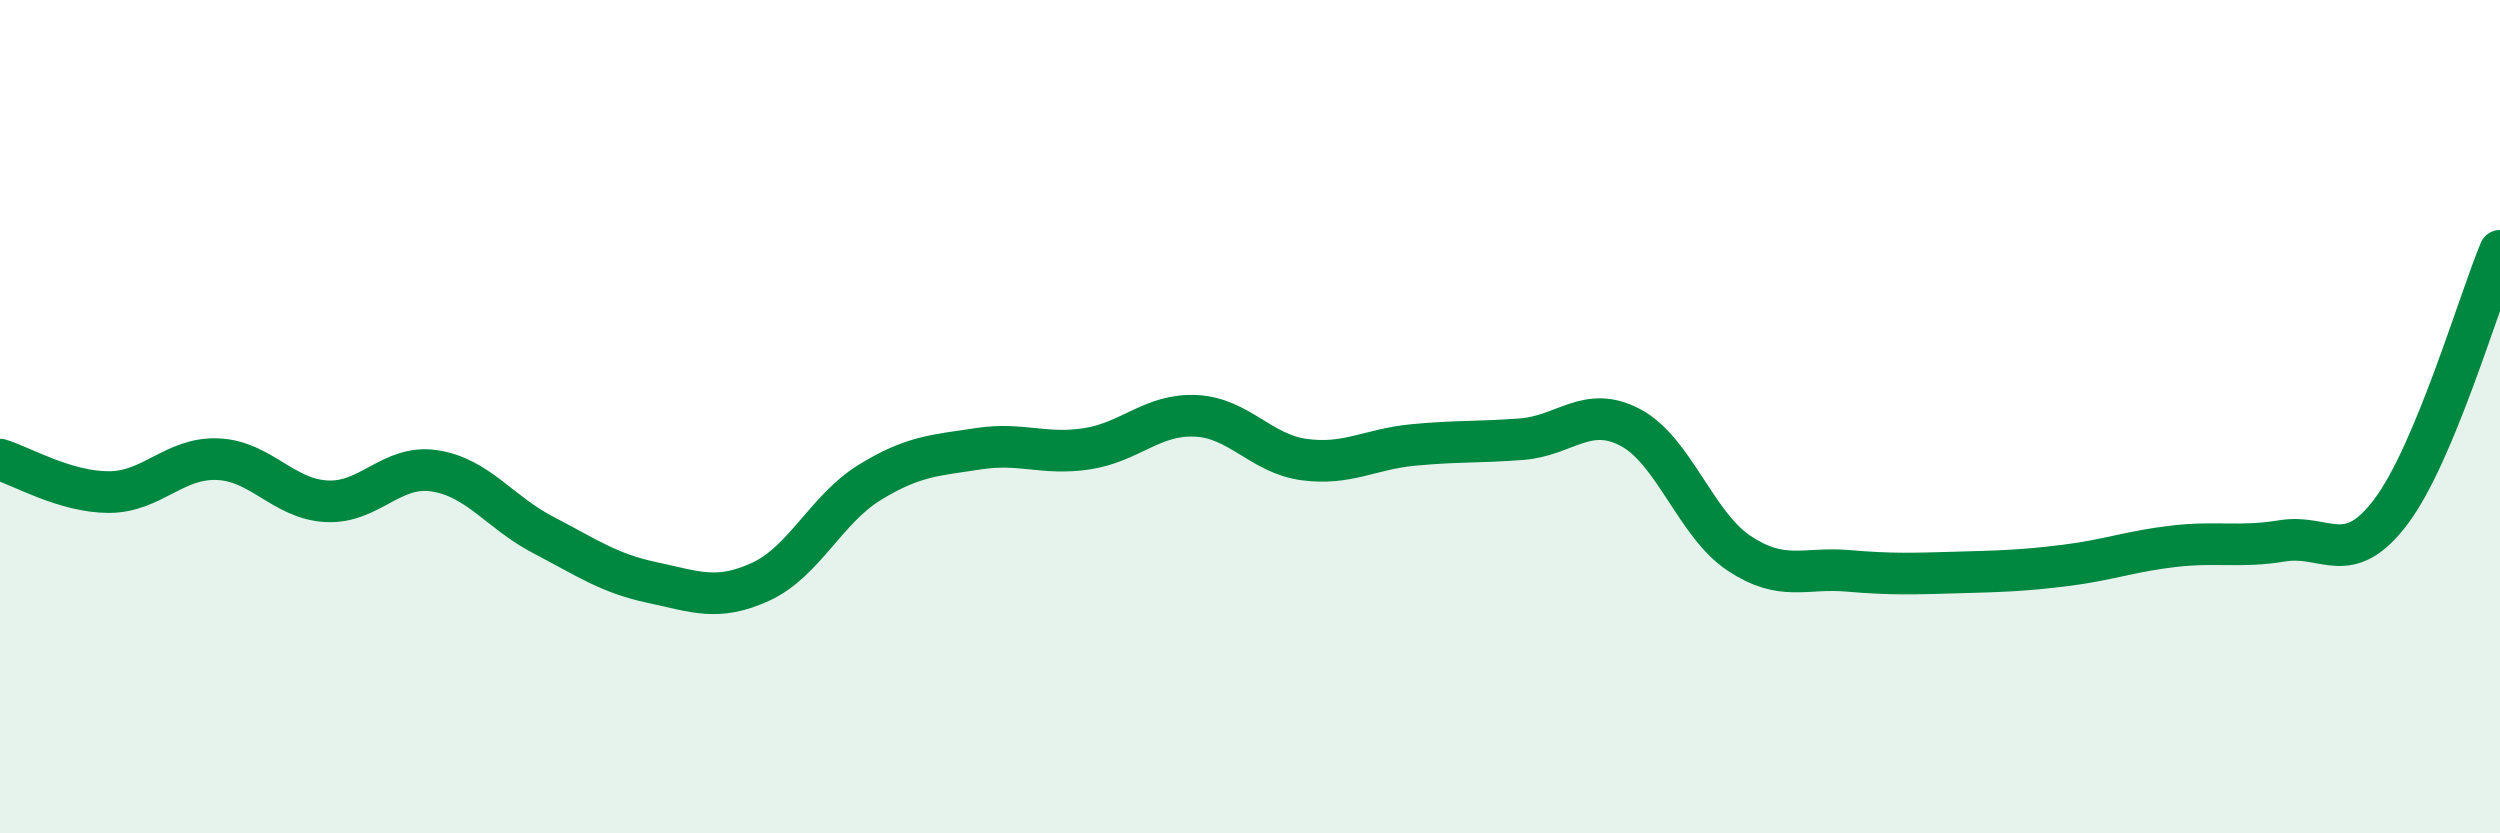
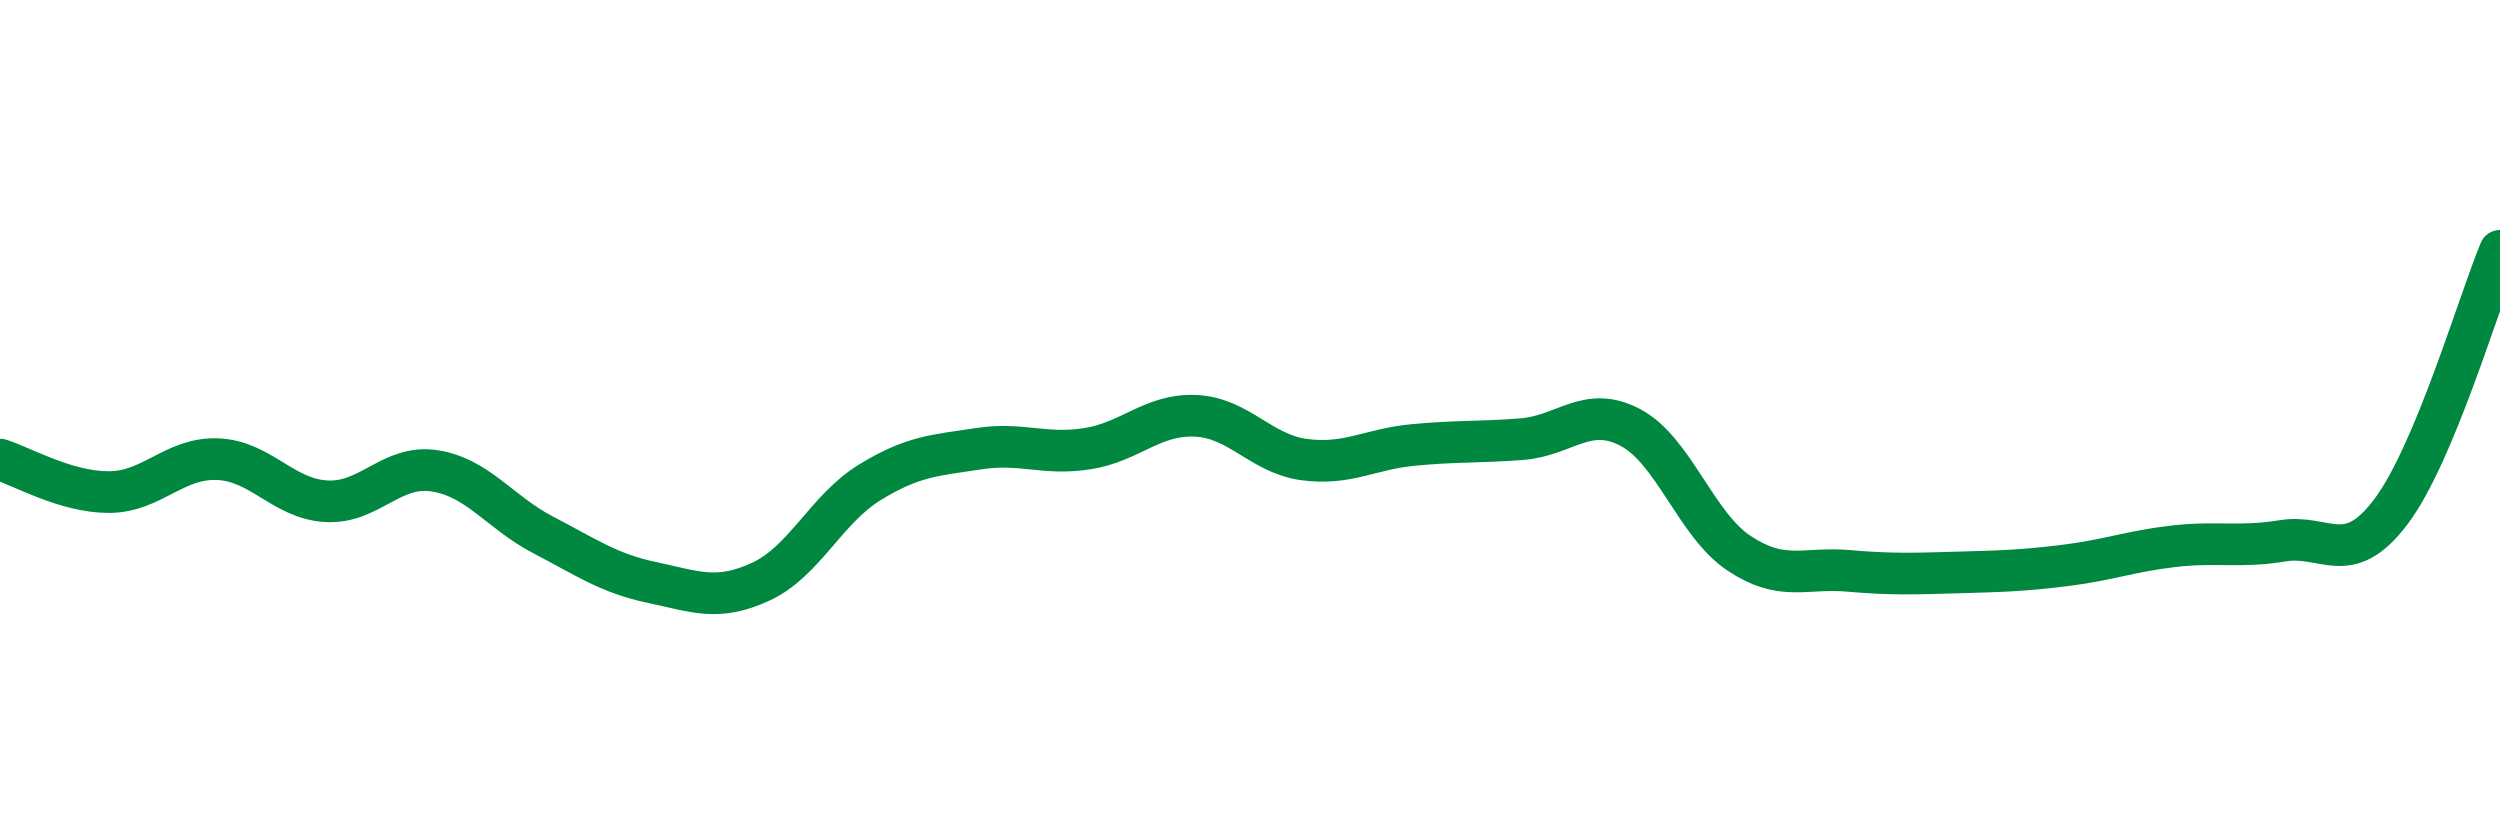
<svg xmlns="http://www.w3.org/2000/svg" width="60" height="20" viewBox="0 0 60 20">
-   <path d="M 0,11.03 C 0.52,11.19 1.57,11.81 2.61,11.81 C 3.65,11.81 4.18,10.98 5.22,11.02 C 6.26,11.06 6.79,11.97 7.83,12.03 C 8.87,12.09 9.39,11.14 10.43,11.3 C 11.47,11.46 12,12.3 13.04,12.84 C 14.08,13.38 14.61,13.76 15.65,13.98 C 16.69,14.2 17.22,14.44 18.26,13.96 C 19.3,13.48 19.83,12.22 20.87,11.58 C 21.91,10.94 22.44,10.93 23.48,10.77 C 24.52,10.61 25.05,10.93 26.09,10.77 C 27.13,10.61 27.66,9.93 28.7,9.98 C 29.74,10.03 30.26,10.89 31.3,11.03 C 32.34,11.17 32.87,10.78 33.91,10.68 C 34.95,10.58 35.48,10.62 36.52,10.54 C 37.56,10.46 38.09,9.71 39.13,10.26 C 40.17,10.81 40.7,12.59 41.74,13.28 C 42.78,13.97 43.31,13.61 44.35,13.7 C 45.39,13.79 45.92,13.77 46.96,13.74 C 48,13.71 48.53,13.7 49.57,13.57 C 50.61,13.44 51.13,13.23 52.17,13.11 C 53.21,12.99 53.74,13.15 54.78,12.98 C 55.82,12.81 56.35,13.66 57.39,12.27 C 58.43,10.88 59.48,7.27 60,6.02L60 20L0 20Z" fill="#008740" opacity="0.1" stroke-linecap="round" stroke-linejoin="round" />
  <path d="M 0,11.03 C 0.52,11.19 1.57,11.81 2.61,11.81 C 3.65,11.81 4.18,10.98 5.22,11.02 C 6.26,11.06 6.79,11.97 7.83,12.03 C 8.87,12.09 9.39,11.14 10.43,11.3 C 11.47,11.46 12,12.3 13.04,12.84 C 14.08,13.38 14.61,13.76 15.65,13.98 C 16.69,14.2 17.22,14.44 18.26,13.96 C 19.3,13.48 19.83,12.22 20.87,11.58 C 21.91,10.94 22.44,10.93 23.48,10.77 C 24.52,10.61 25.05,10.93 26.09,10.77 C 27.13,10.61 27.66,9.93 28.7,9.98 C 29.74,10.03 30.26,10.89 31.3,11.03 C 32.34,11.17 32.87,10.78 33.91,10.68 C 34.95,10.58 35.48,10.62 36.52,10.54 C 37.56,10.46 38.09,9.71 39.13,10.26 C 40.17,10.81 40.7,12.59 41.74,13.28 C 42.78,13.97 43.31,13.61 44.35,13.7 C 45.39,13.79 45.92,13.77 46.96,13.74 C 48,13.71 48.53,13.7 49.57,13.57 C 50.61,13.44 51.13,13.23 52.17,13.11 C 53.21,12.99 53.74,13.15 54.78,12.98 C 55.82,12.81 56.35,13.66 57.39,12.27 C 58.43,10.88 59.48,7.27 60,6.02" stroke="#008740" stroke-width="1" fill="none" stroke-linecap="round" stroke-linejoin="round" />
</svg>